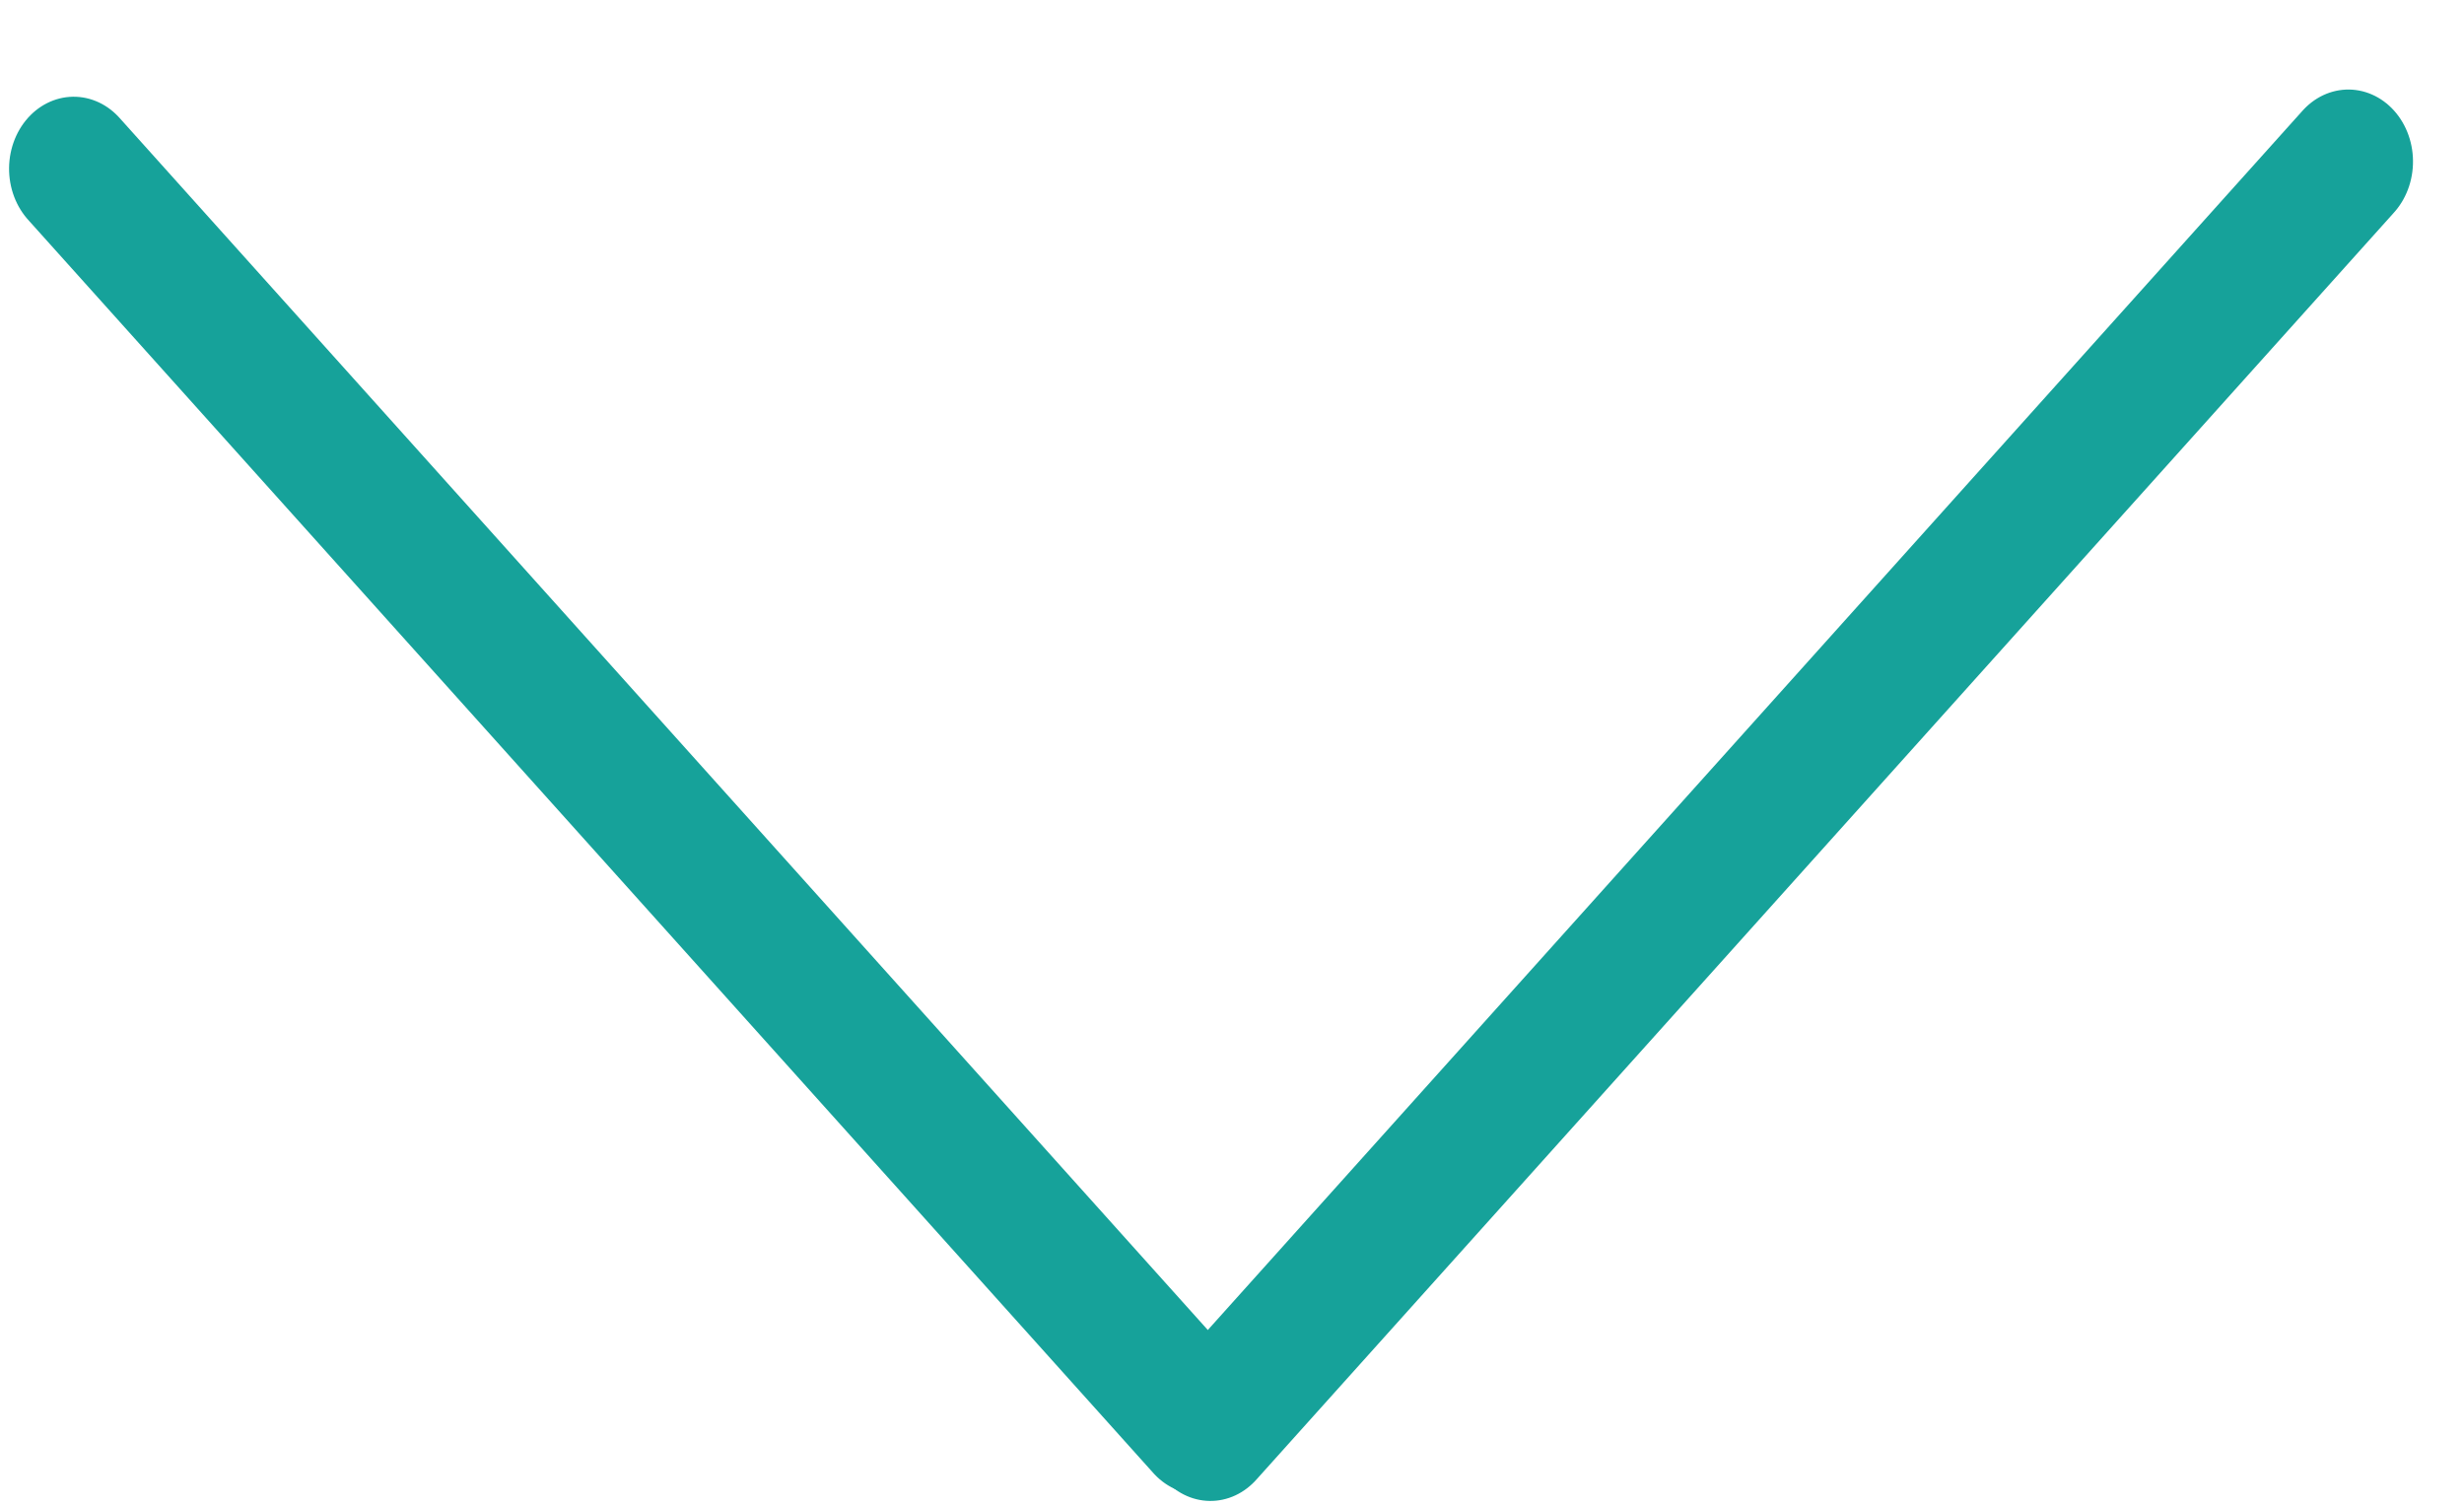
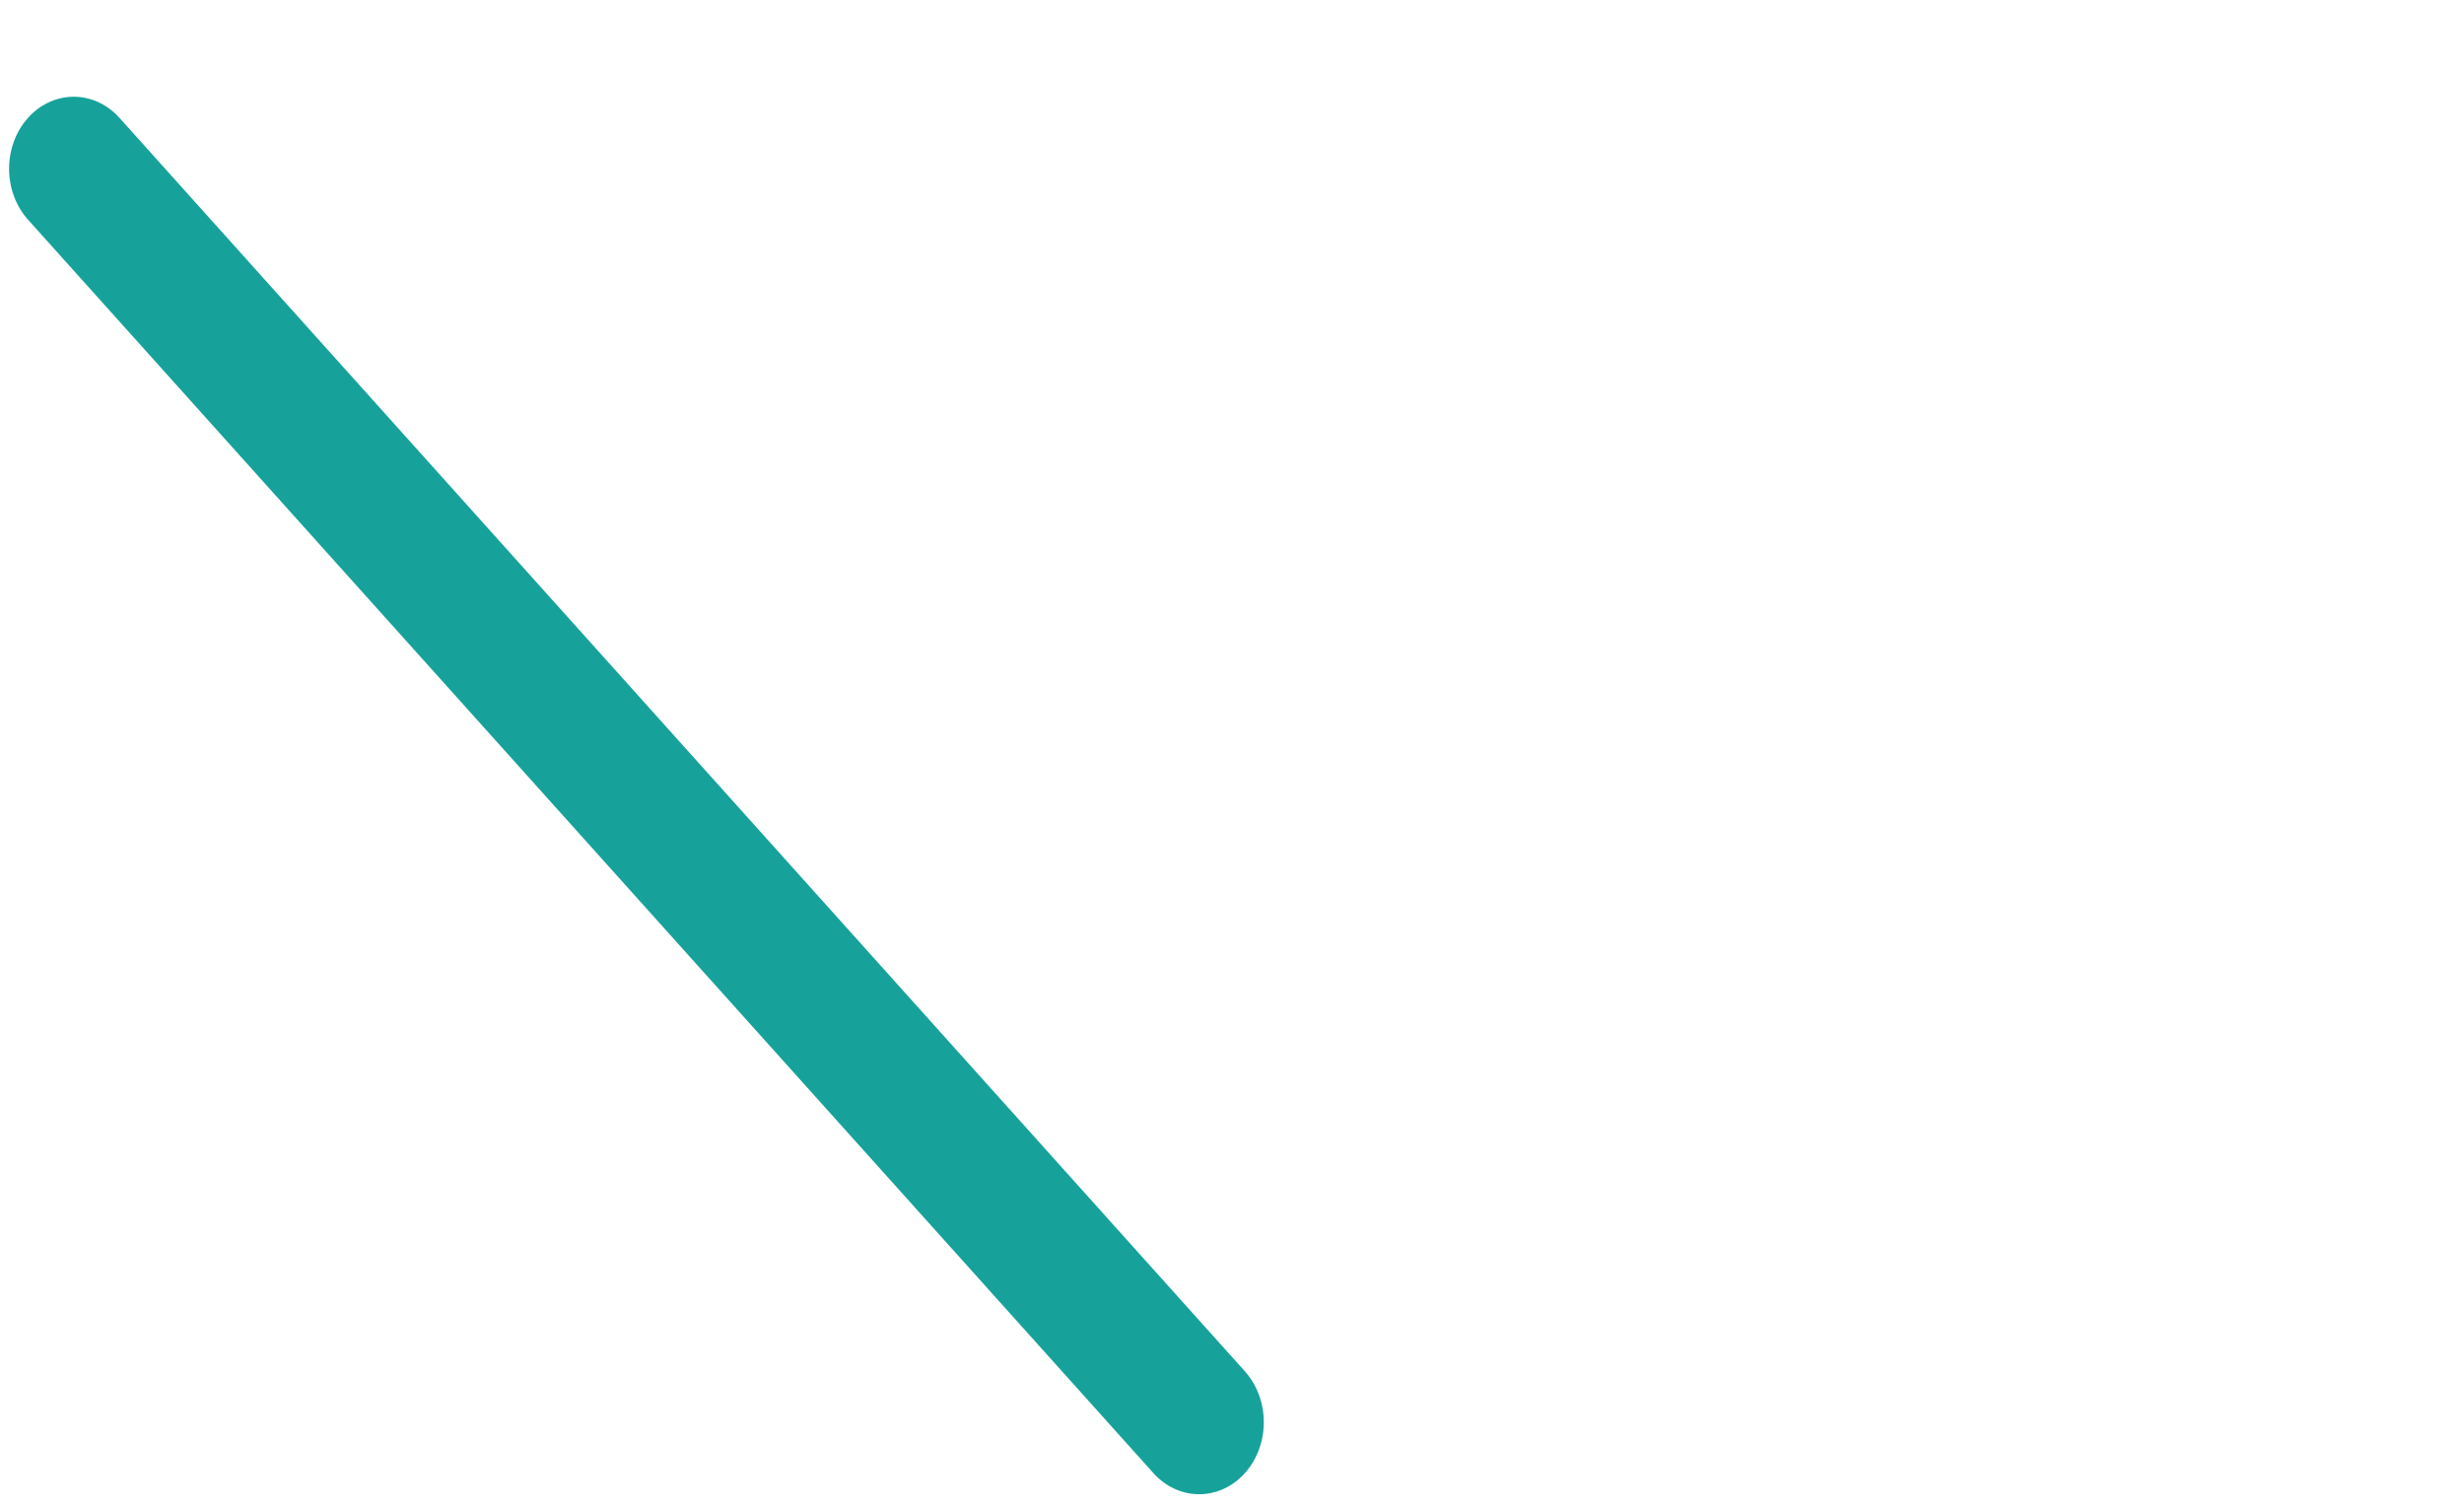
<svg xmlns="http://www.w3.org/2000/svg" width="36" height="22" viewBox="0 0 36 22" fill="none">
-   <line x1="1" y1="-1" x2="25.888" y2="-1" transform="matrix(0.668 -0.744 -0.668 -0.744 16.349 20.877)" stroke="#16A29A" stroke-width="2" stroke-linecap="round" />
  <line x1="1" y1="-1" x2="25.615" y2="-1" transform="matrix(-0.668 -0.744 0.668 -0.744 18.856 20.779)" stroke="#16A29A" stroke-width="2" stroke-linecap="round" />
</svg>